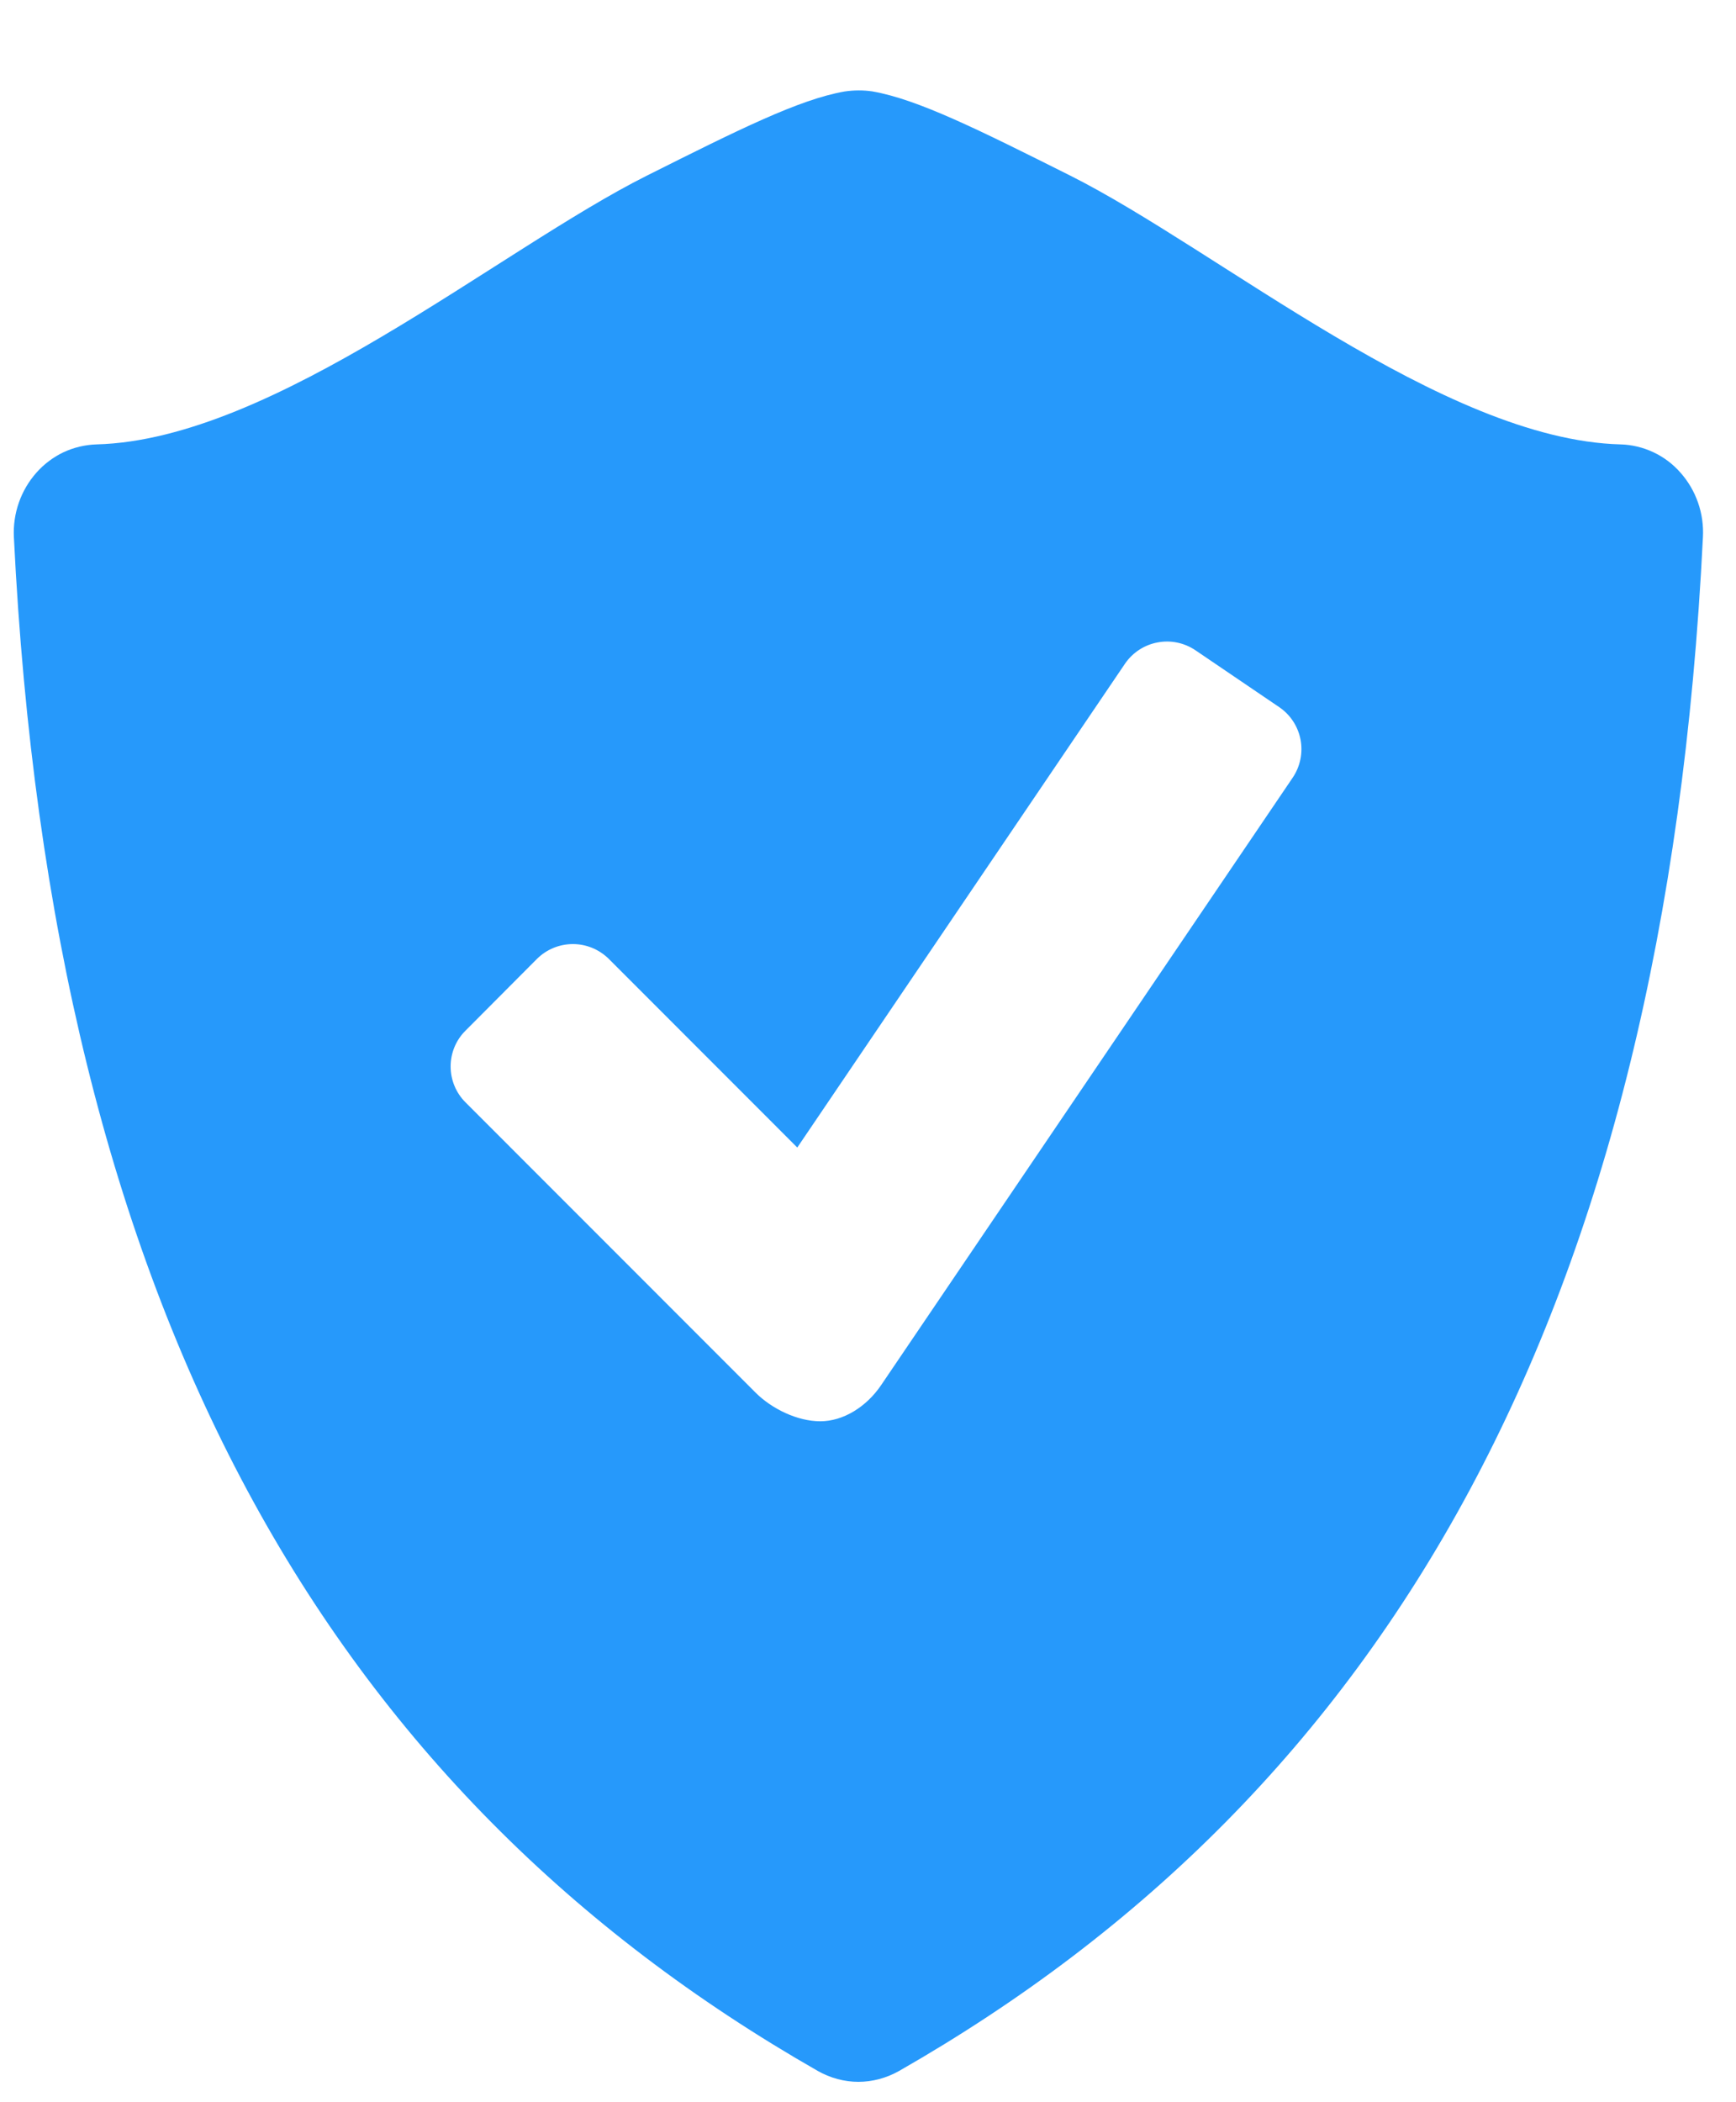
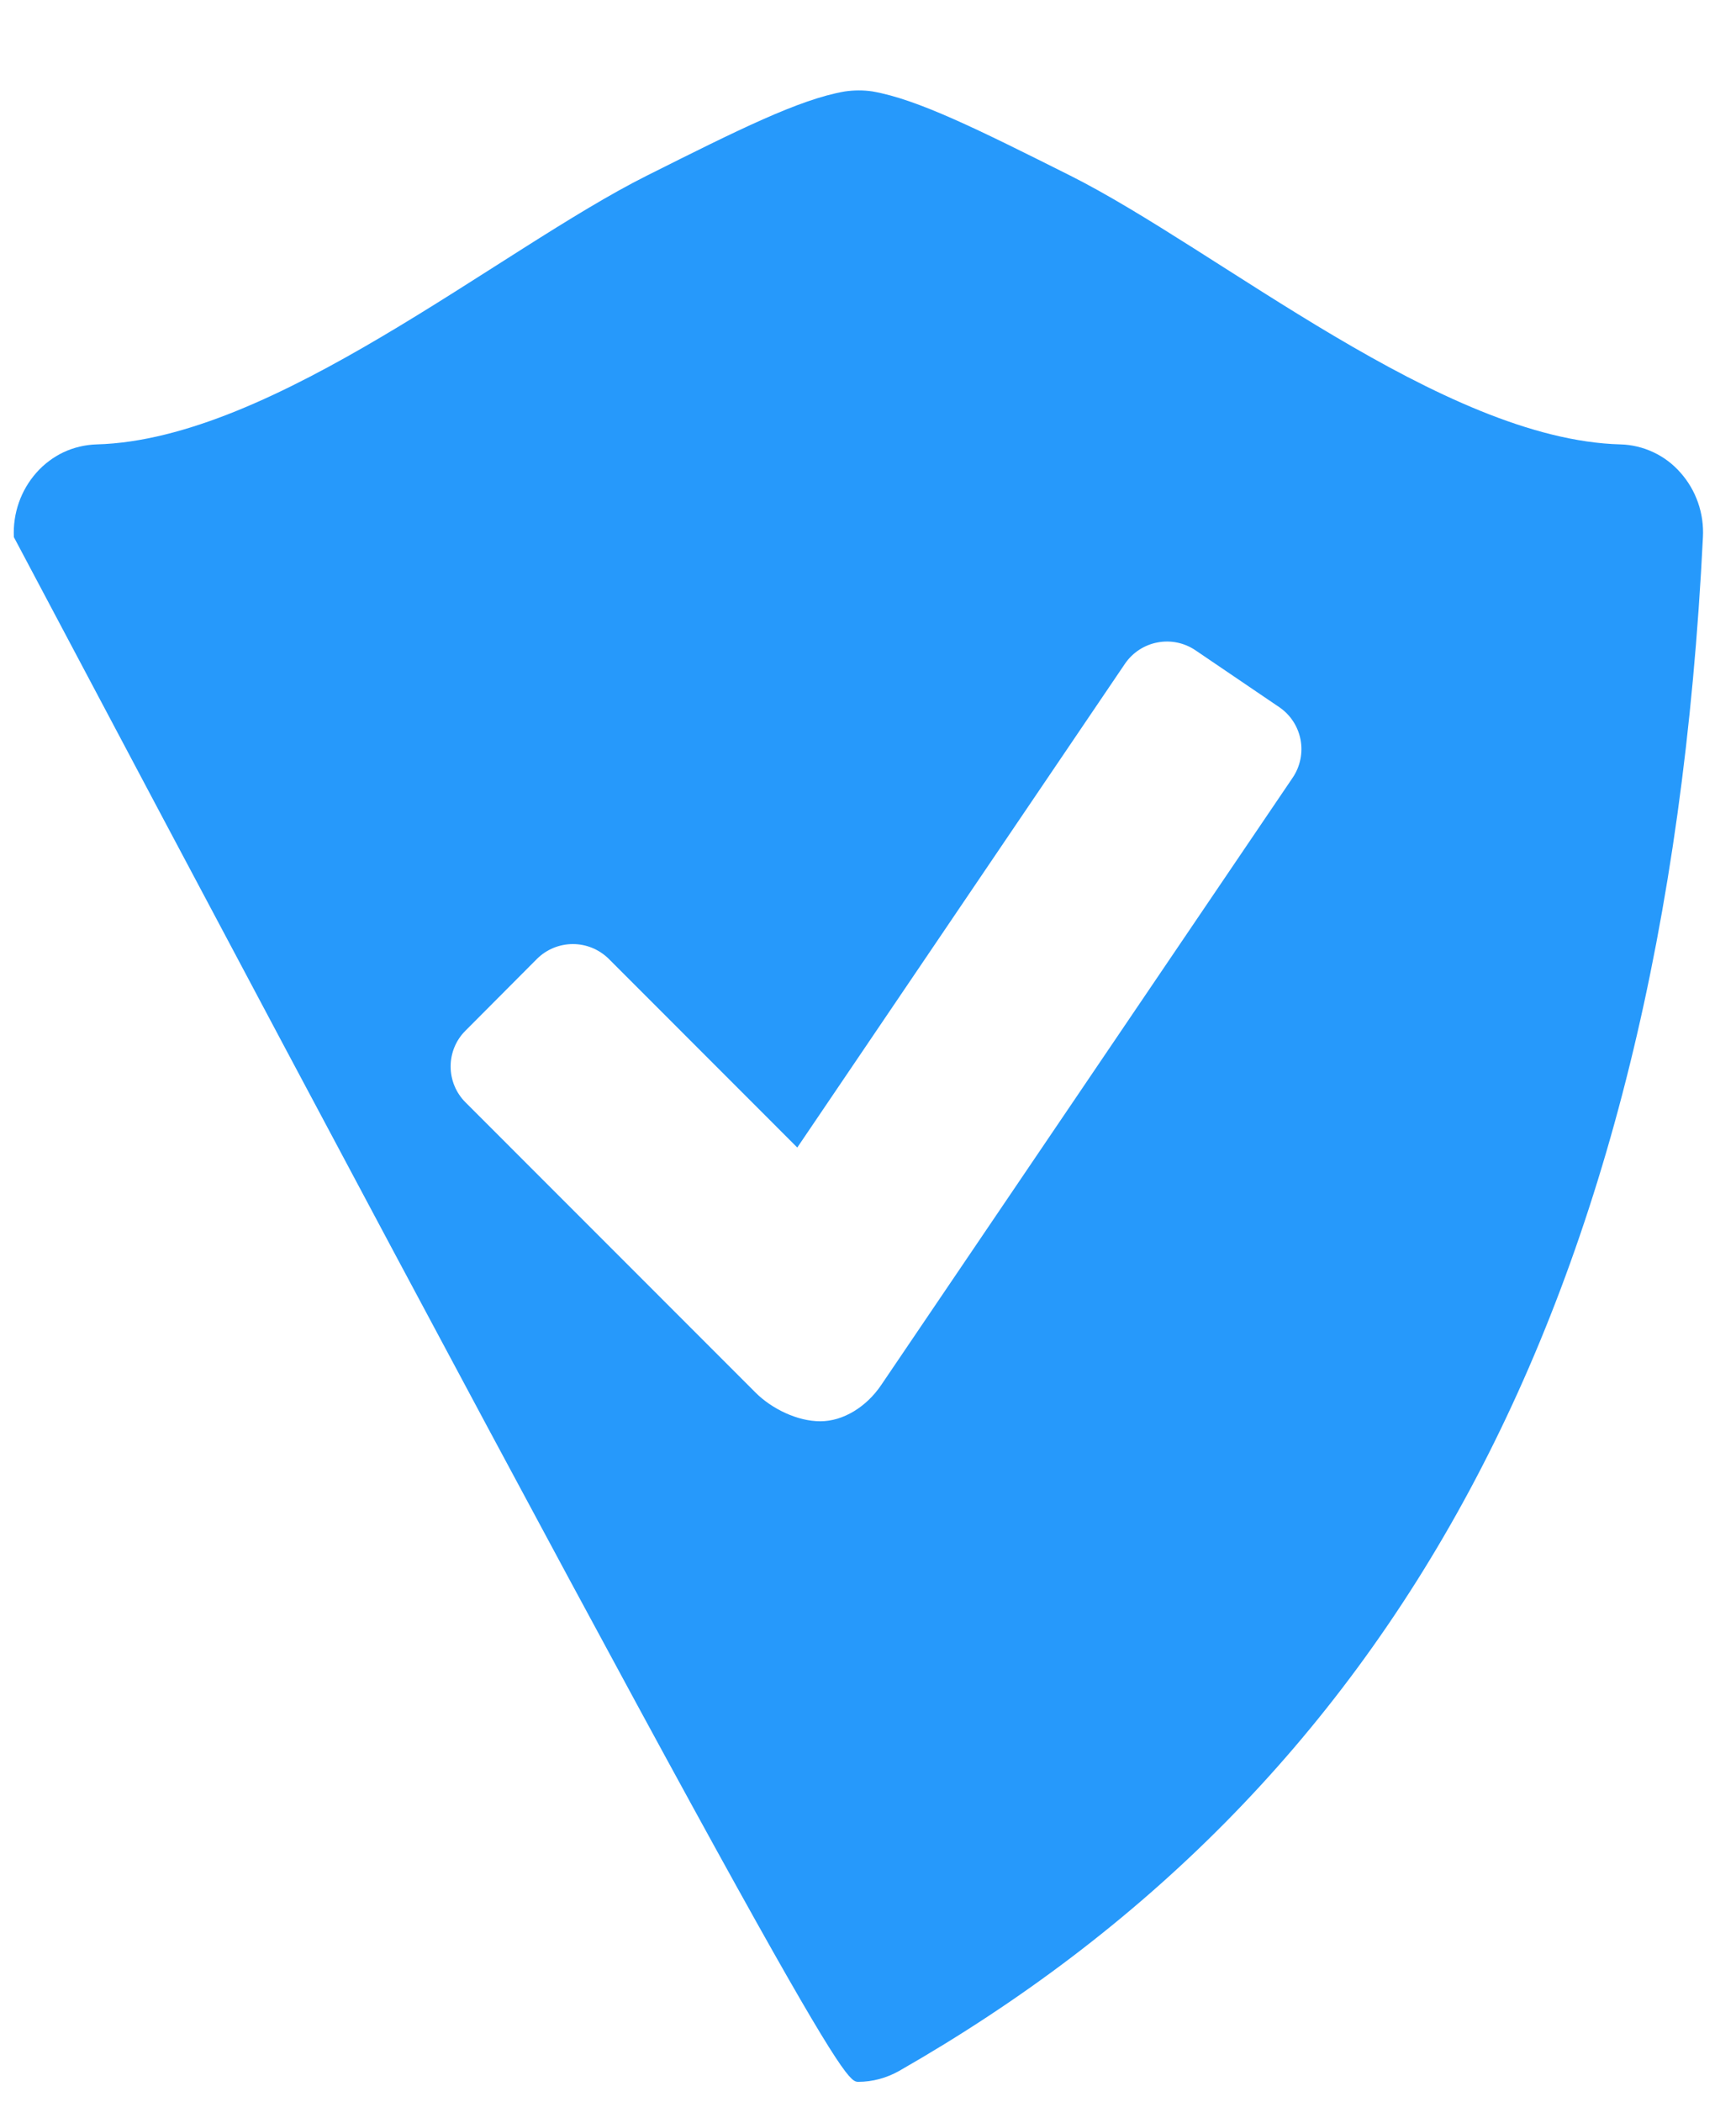
<svg xmlns="http://www.w3.org/2000/svg" width="19" height="23" viewBox="0 0 19 23" fill="none">
-   <path d="M18.393 5.172C18.31 5.077 18.209 5.001 18.096 4.948C17.983 4.895 17.86 4.865 17.735 4.862C15.793 4.811 13.336 2.735 11.711 1.92C10.708 1.418 10.046 1.087 9.548 1C9.447 0.985 9.344 0.986 9.243 1.001C8.746 1.088 8.083 1.419 7.081 1.921C5.456 2.735 2.999 4.811 1.057 4.862C0.932 4.866 0.809 4.895 0.695 4.948C0.582 5.002 0.481 5.078 0.398 5.172C0.227 5.365 0.139 5.619 0.152 5.877C0.569 14.358 3.611 19.607 8.949 22.657C9.088 22.736 9.242 22.777 9.395 22.777C9.548 22.777 9.702 22.736 9.842 22.657C15.179 19.607 18.22 14.358 18.638 5.877C18.652 5.619 18.564 5.365 18.393 5.172ZM14.149 8.507L9.644 15.154C9.483 15.392 9.229 15.55 8.978 15.55C8.725 15.55 8.445 15.412 8.269 15.236L5.094 12.06C4.99 11.956 4.932 11.815 4.932 11.668C4.932 11.521 4.99 11.38 5.094 11.277L5.878 10.49C5.982 10.387 6.123 10.329 6.27 10.329C6.417 10.329 6.557 10.387 6.662 10.49L8.726 12.555L12.313 7.261C12.396 7.14 12.524 7.056 12.668 7.029C12.812 7.001 12.961 7.032 13.083 7.114L14.001 7.737C14.123 7.82 14.206 7.947 14.234 8.092C14.261 8.236 14.231 8.385 14.149 8.507Z" fill="#2699FB" />
+   <path d="M18.393 5.172C18.31 5.077 18.209 5.001 18.096 4.948C17.983 4.895 17.86 4.865 17.735 4.862C15.793 4.811 13.336 2.735 11.711 1.92C10.708 1.418 10.046 1.087 9.548 1C9.447 0.985 9.344 0.986 9.243 1.001C8.746 1.088 8.083 1.419 7.081 1.921C5.456 2.735 2.999 4.811 1.057 4.862C0.932 4.866 0.809 4.895 0.695 4.948C0.582 5.002 0.481 5.078 0.398 5.172C0.227 5.365 0.139 5.619 0.152 5.877C9.088 22.736 9.242 22.777 9.395 22.777C9.548 22.777 9.702 22.736 9.842 22.657C15.179 19.607 18.22 14.358 18.638 5.877C18.652 5.619 18.564 5.365 18.393 5.172ZM14.149 8.507L9.644 15.154C9.483 15.392 9.229 15.55 8.978 15.55C8.725 15.55 8.445 15.412 8.269 15.236L5.094 12.06C4.99 11.956 4.932 11.815 4.932 11.668C4.932 11.521 4.99 11.38 5.094 11.277L5.878 10.49C5.982 10.387 6.123 10.329 6.27 10.329C6.417 10.329 6.557 10.387 6.662 10.49L8.726 12.555L12.313 7.261C12.396 7.14 12.524 7.056 12.668 7.029C12.812 7.001 12.961 7.032 13.083 7.114L14.001 7.737C14.123 7.82 14.206 7.947 14.234 8.092C14.261 8.236 14.231 8.385 14.149 8.507Z" fill="#2699FB" />
</svg>